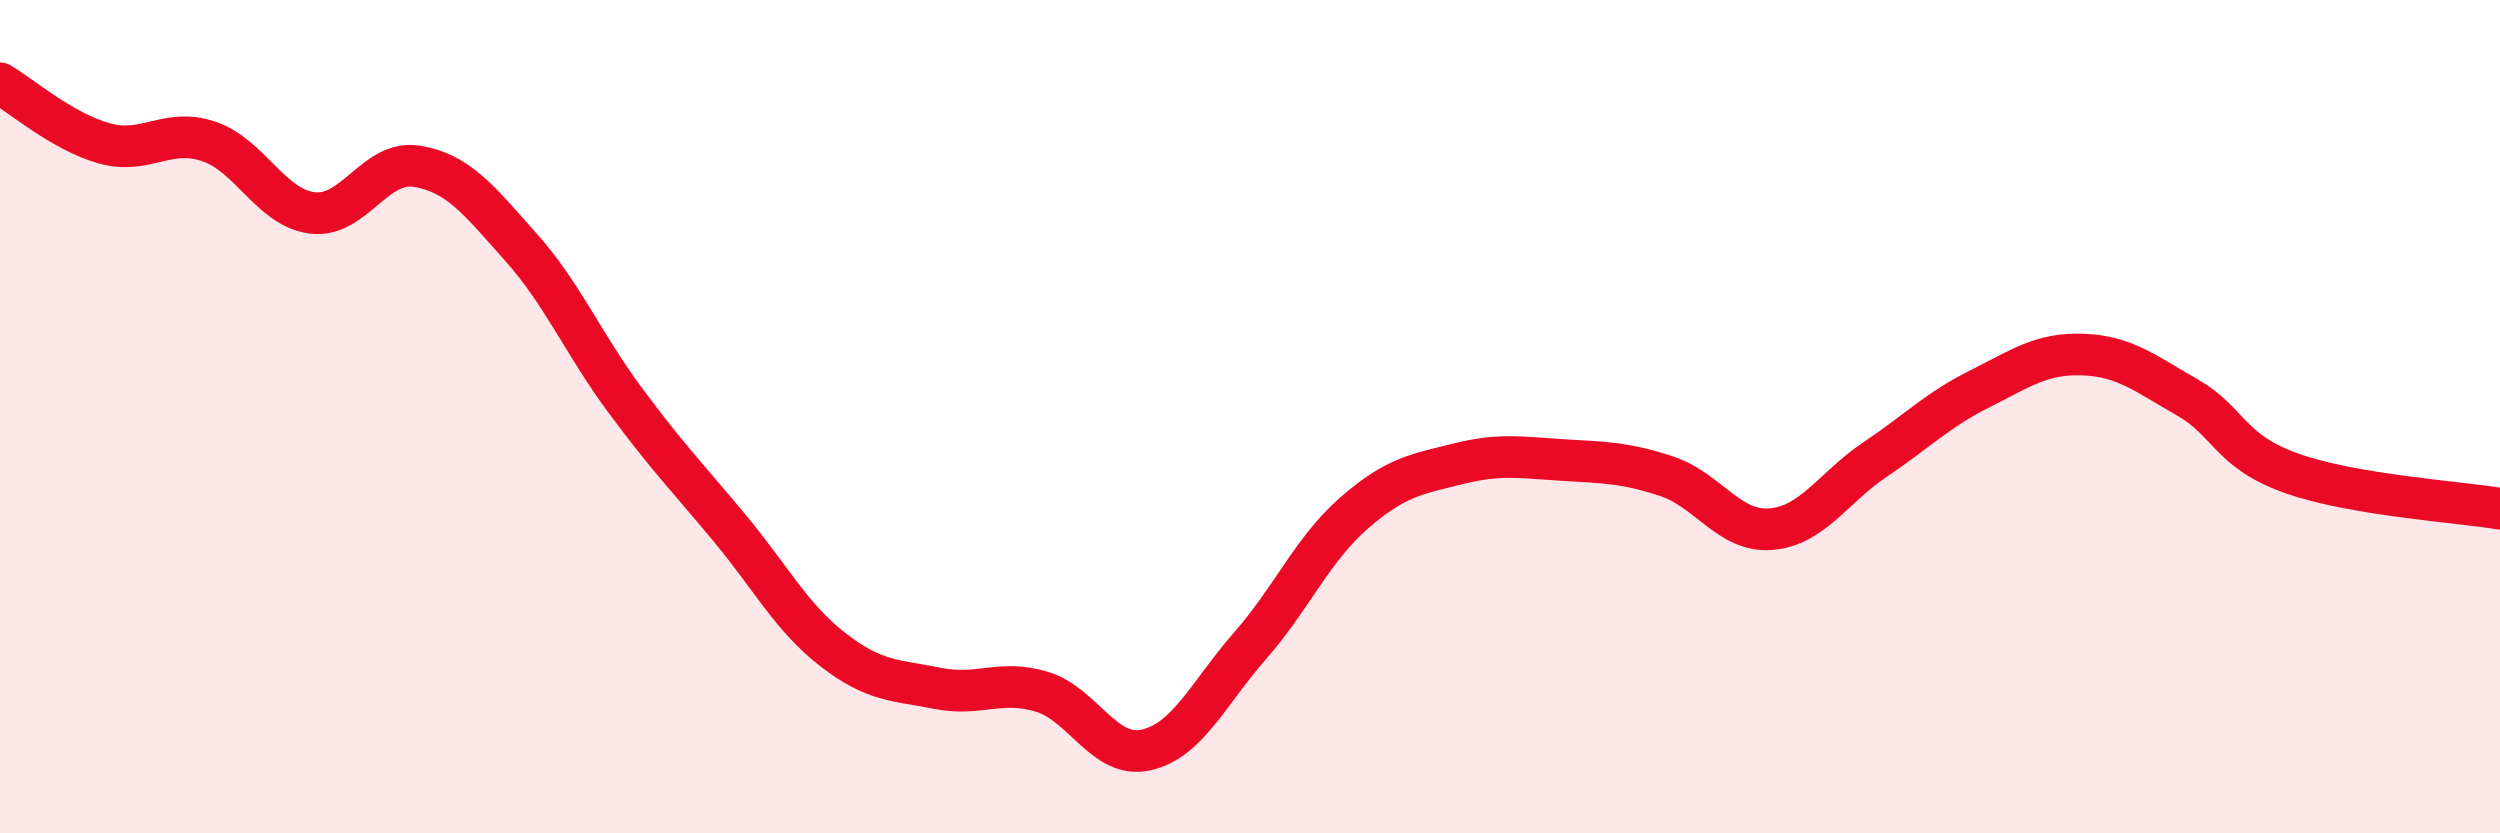
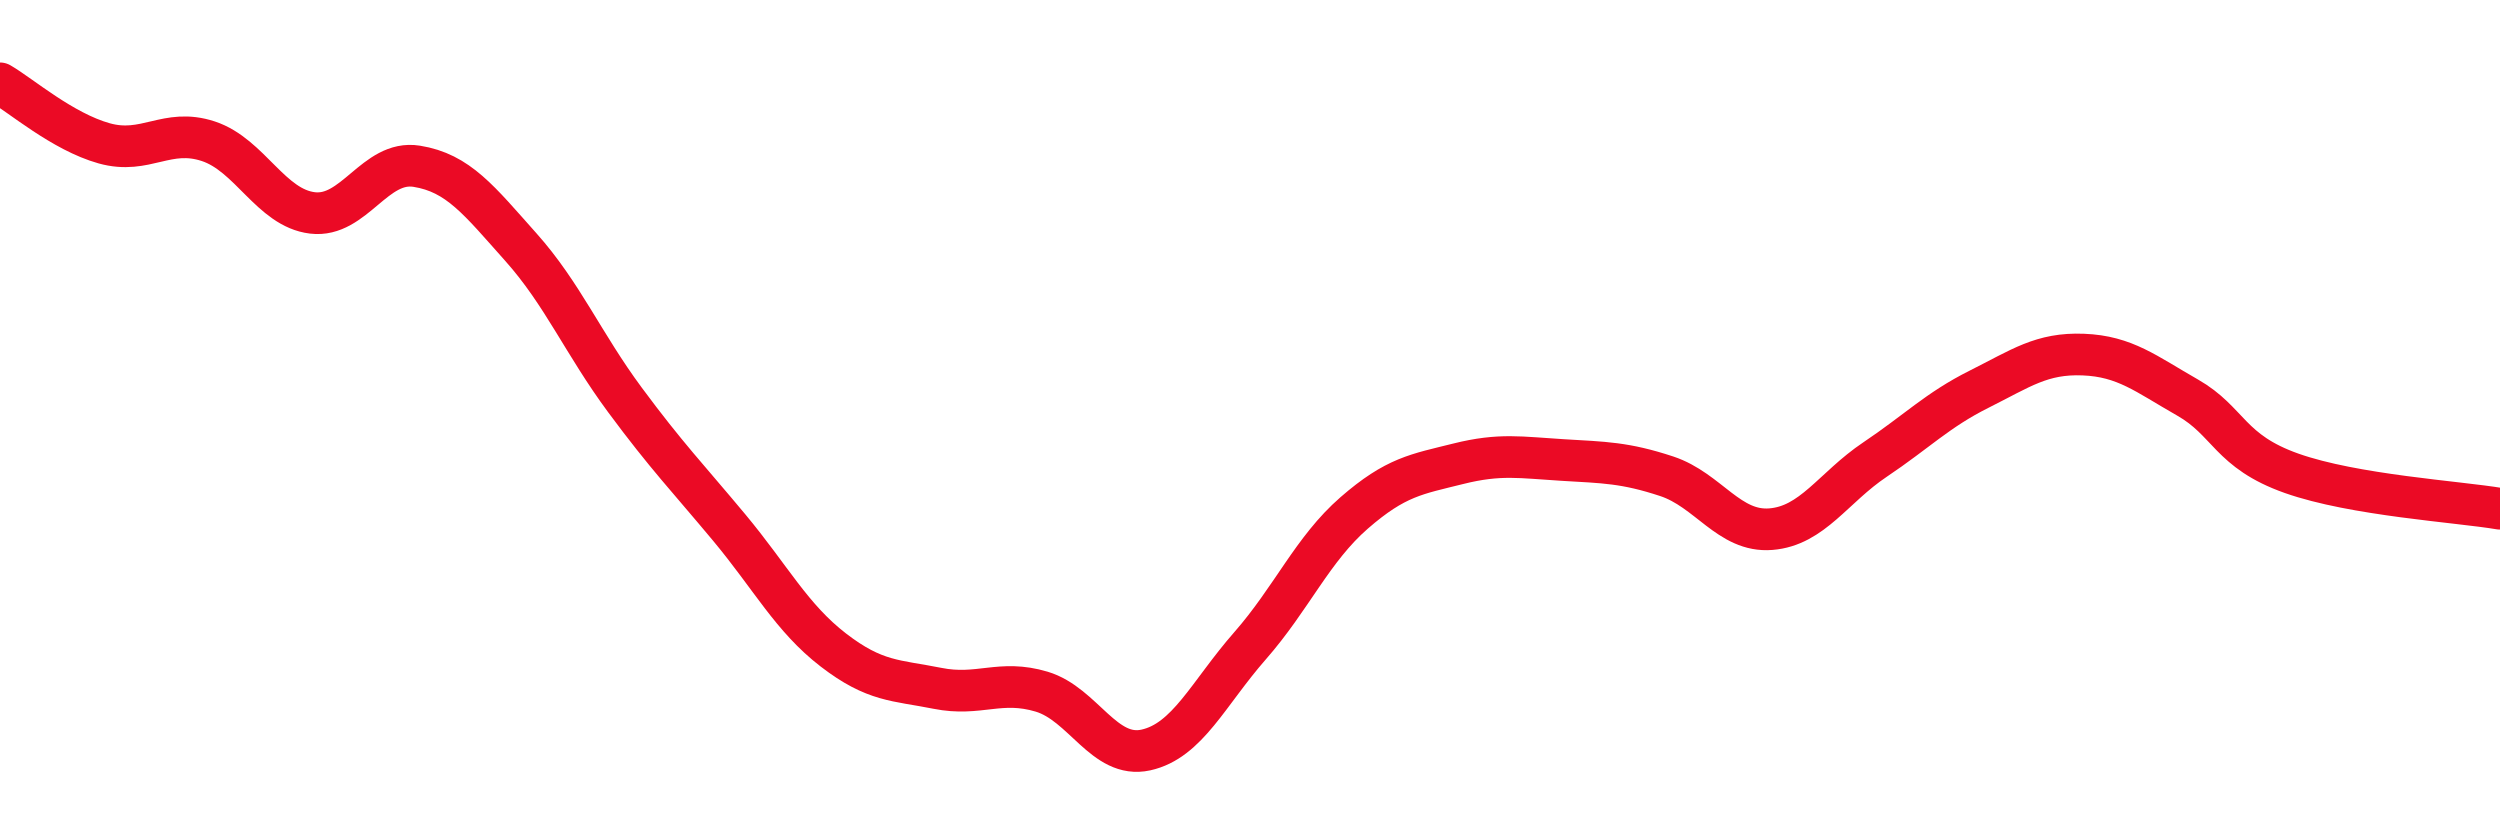
<svg xmlns="http://www.w3.org/2000/svg" width="60" height="20" viewBox="0 0 60 20">
-   <path d="M 0,2 C 0.5,2.29 1.5,3.16 2.5,3.44 C 3.5,3.72 4,3.06 5,3.39 C 6,3.72 6.5,4.99 7.5,5.11 C 8.5,5.23 9,3.83 10,3.99 C 11,4.15 11.5,4.81 12.5,5.93 C 13.5,7.05 14,8.25 15,9.6 C 16,10.95 16.5,11.46 17.5,12.66 C 18.5,13.86 19,14.83 20,15.6 C 21,16.37 21.5,16.32 22.5,16.52 C 23.5,16.72 24,16.3 25,16.6 C 26,16.9 26.5,18.22 27.5,18 C 28.5,17.78 29,16.64 30,15.5 C 31,14.36 31.5,13.18 32.5,12.31 C 33.5,11.44 34,11.38 35,11.13 C 36,10.88 36.5,10.98 37.5,11.04 C 38.5,11.1 39,11.1 40,11.43 C 41,11.76 41.5,12.78 42.5,12.7 C 43.5,12.62 44,11.7 45,11.03 C 46,10.36 46.5,9.84 47.5,9.34 C 48.5,8.84 49,8.47 50,8.51 C 51,8.55 51.5,8.97 52.5,9.54 C 53.5,10.11 53.5,10.83 55,11.36 C 56.5,11.89 59,12.04 60,12.21L60 20L0 20Z" fill="#EB0A25" opacity="0.1" stroke-linecap="round" stroke-linejoin="round" />
  <path d="M 0,2 C 0.5,2.29 1.5,3.16 2.5,3.44 C 3.5,3.72 4,3.06 5,3.39 C 6,3.72 6.5,4.99 7.5,5.11 C 8.5,5.23 9,3.83 10,3.99 C 11,4.15 11.5,4.81 12.5,5.93 C 13.5,7.05 14,8.25 15,9.6 C 16,10.95 16.5,11.46 17.5,12.66 C 18.5,13.86 19,14.83 20,15.6 C 21,16.37 21.5,16.32 22.5,16.52 C 23.5,16.72 24,16.3 25,16.6 C 26,16.9 26.5,18.22 27.5,18 C 28.5,17.78 29,16.64 30,15.5 C 31,14.36 31.5,13.18 32.5,12.31 C 33.5,11.44 34,11.38 35,11.13 C 36,10.88 36.5,10.98 37.5,11.04 C 38.5,11.1 39,11.1 40,11.43 C 41,11.76 41.5,12.78 42.5,12.7 C 43.5,12.62 44,11.7 45,11.03 C 46,10.36 46.5,9.84 47.5,9.34 C 48.5,8.84 49,8.47 50,8.51 C 51,8.55 51.5,8.97 52.5,9.54 C 53.5,10.11 53.5,10.83 55,11.36 C 56.5,11.89 59,12.04 60,12.21" stroke="#EB0A25" stroke-width="1" fill="none" stroke-linecap="round" stroke-linejoin="round" />
</svg>